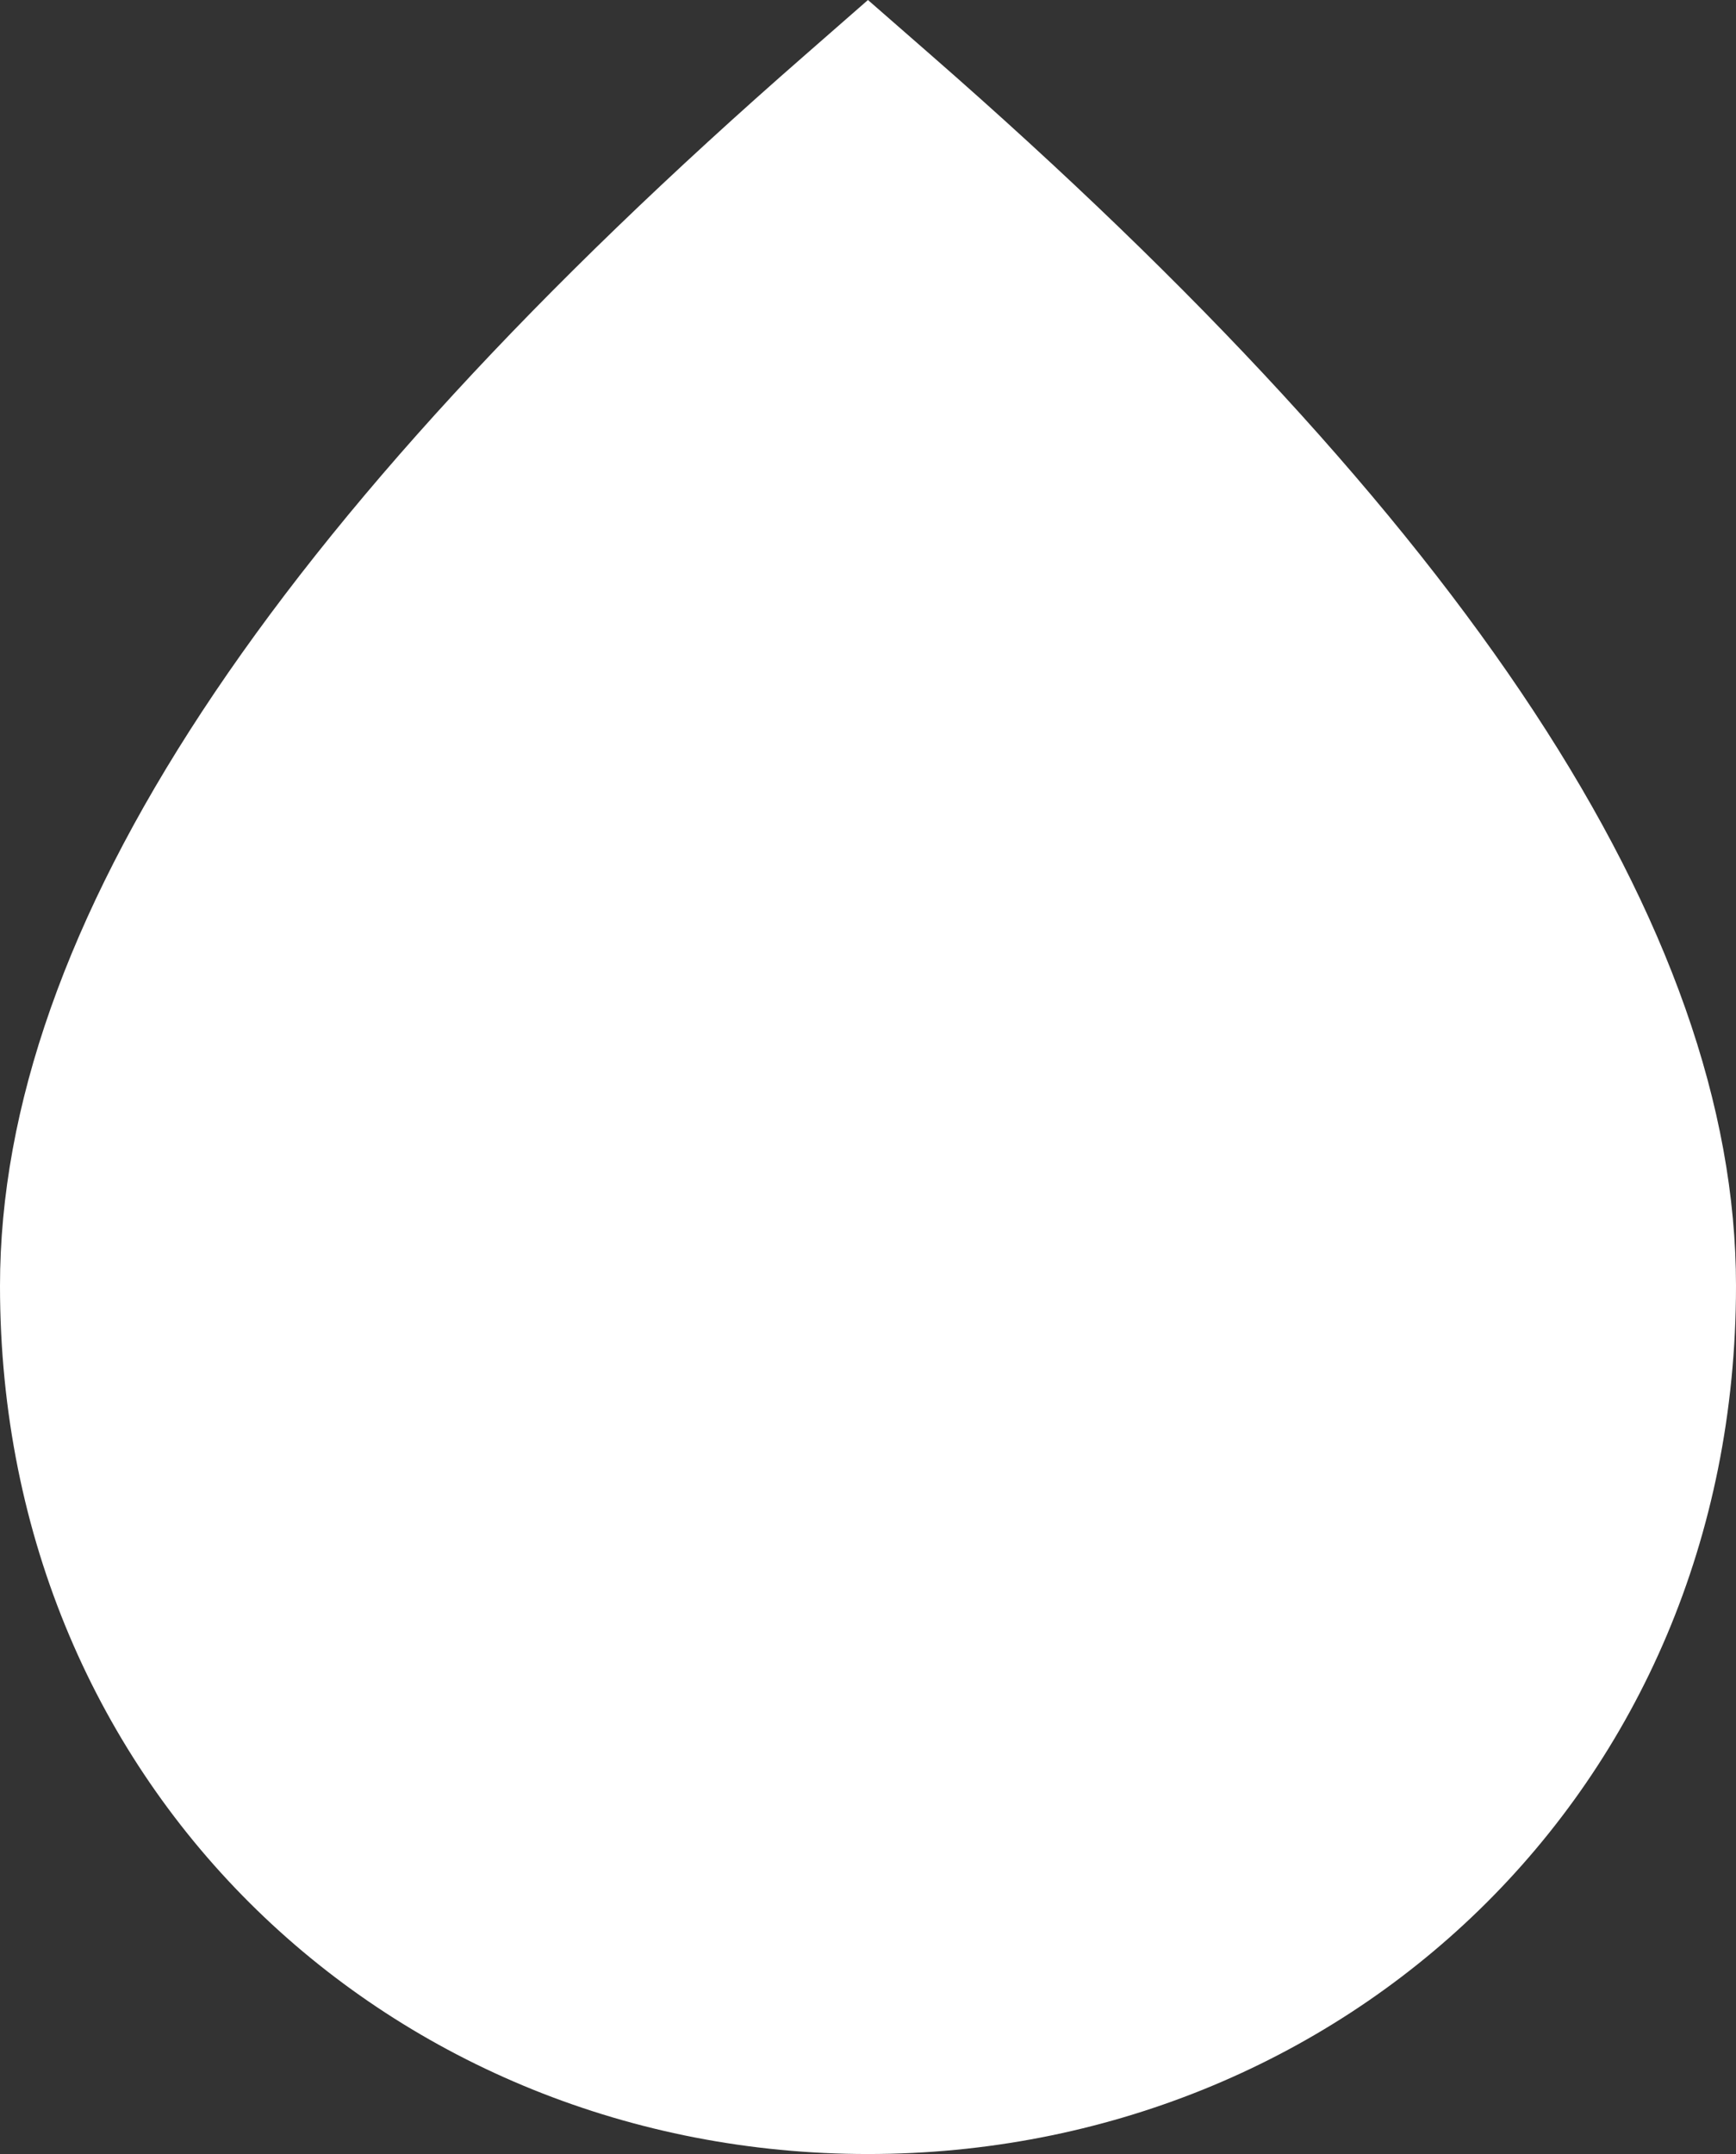
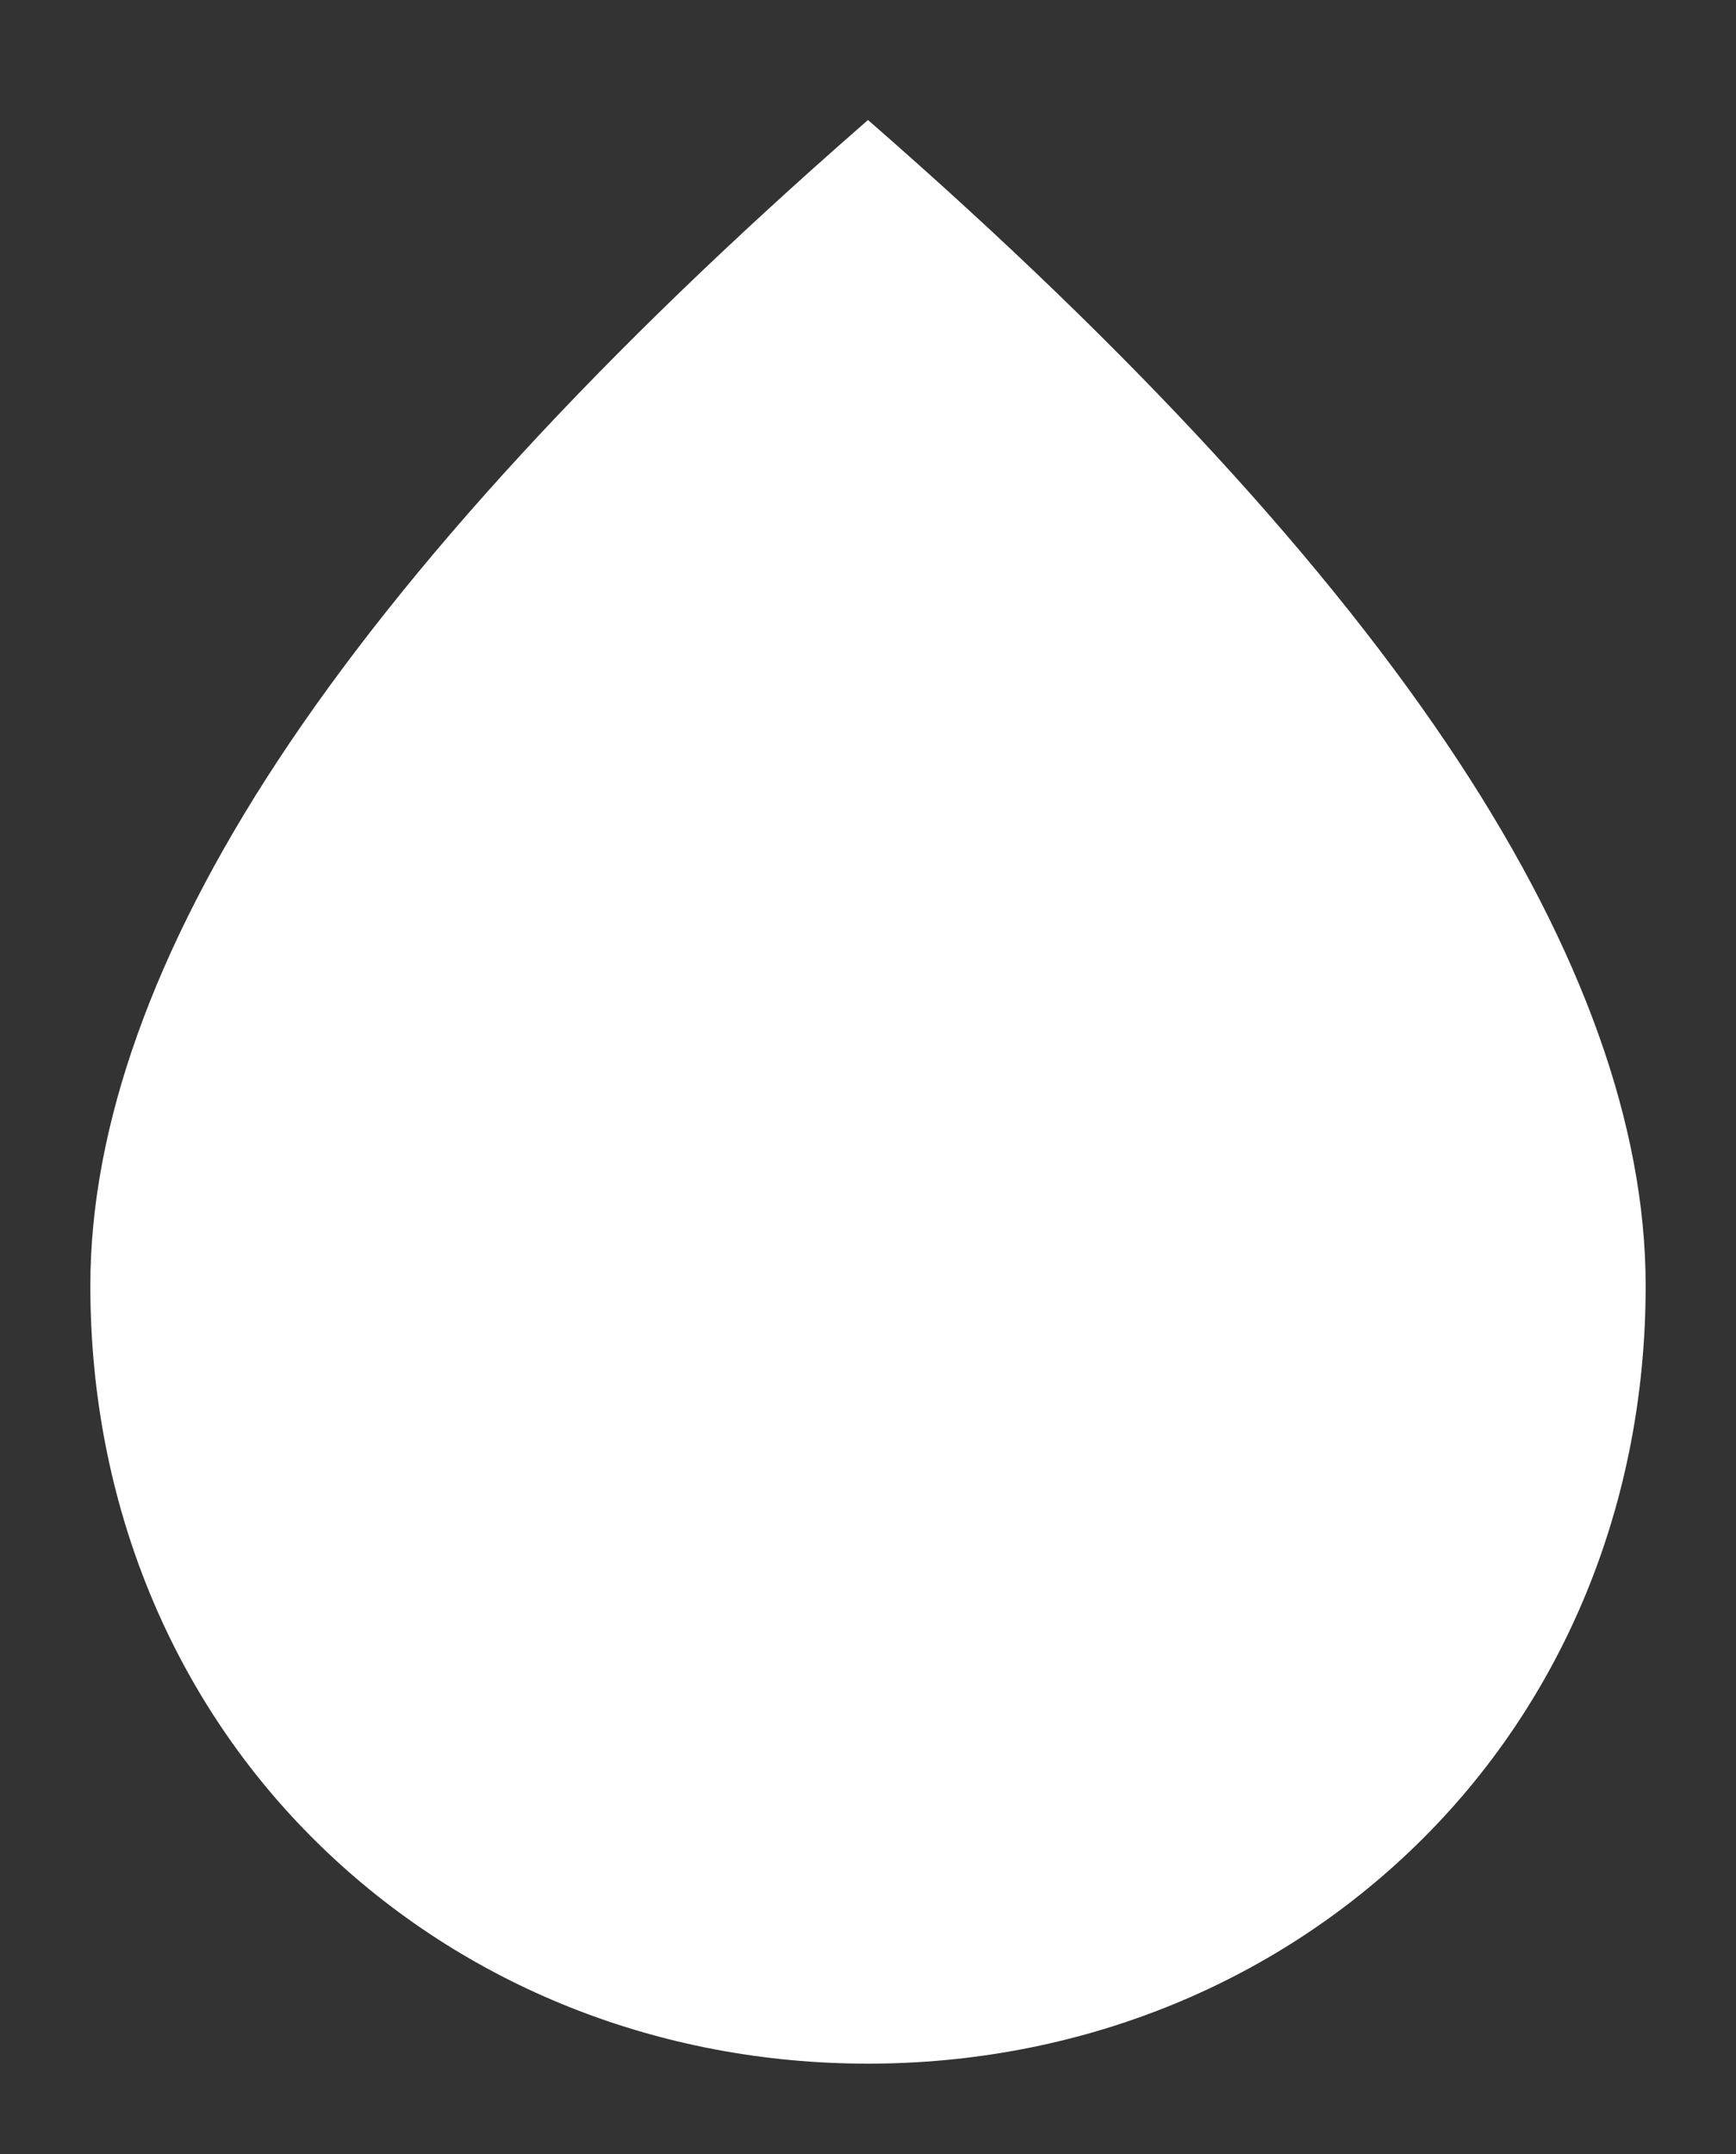
<svg xmlns="http://www.w3.org/2000/svg" width="19.217" height="23.837" viewBox="0 0 19.217 23.837">
  <rect x="0" y="0" width="19.217" height="23.837" fill="#333333" stroke="none" />
  <g id="icon-gota" transform="translate(-3 -0.672)" fill="#fff" fill-rule="evenodd">
    <path d="M 12.608 23.509 C 10.297 23.509 8.141 22.65 6.539 21.09 C 4.902 19.496 4 17.298 4 14.901 C 4 13.141 4.698 11.186 6.074 9.092 C 7.494 6.933 9.677 4.56 12.564 2.039 L 12.608 2 L 12.653 2.039 C 15.54 4.56 17.723 6.933 19.142 9.092 C 20.519 11.186 21.217 13.141 21.217 14.901 C 21.217 17.298 20.315 19.496 18.678 21.09 C 17.076 22.65 14.92 23.509 12.608 23.509 Z" stroke="none" />
-     <path d="M 12.608 3.335 C 7.559 7.866 5 11.755 5 14.901 C 5 17.026 5.794 18.97 7.236 20.374 C 8.651 21.751 10.559 22.509 12.608 22.509 C 14.658 22.509 16.566 21.751 17.98 20.374 C 19.423 18.97 20.217 17.026 20.217 14.901 C 20.217 11.755 17.658 7.866 12.608 3.335 M 12.608 0.672 L 13.311 1.286 C 19.216 6.442 22.217 10.944 22.217 14.901 C 22.217 20.505 17.843 24.509 12.608 24.509 C 7.374 24.509 3 20.505 3 14.901 C 3 10.944 6.001 6.442 11.906 1.286 L 12.608 0.672 Z" stroke="none" fill="#fff" />
  </g>
</svg>